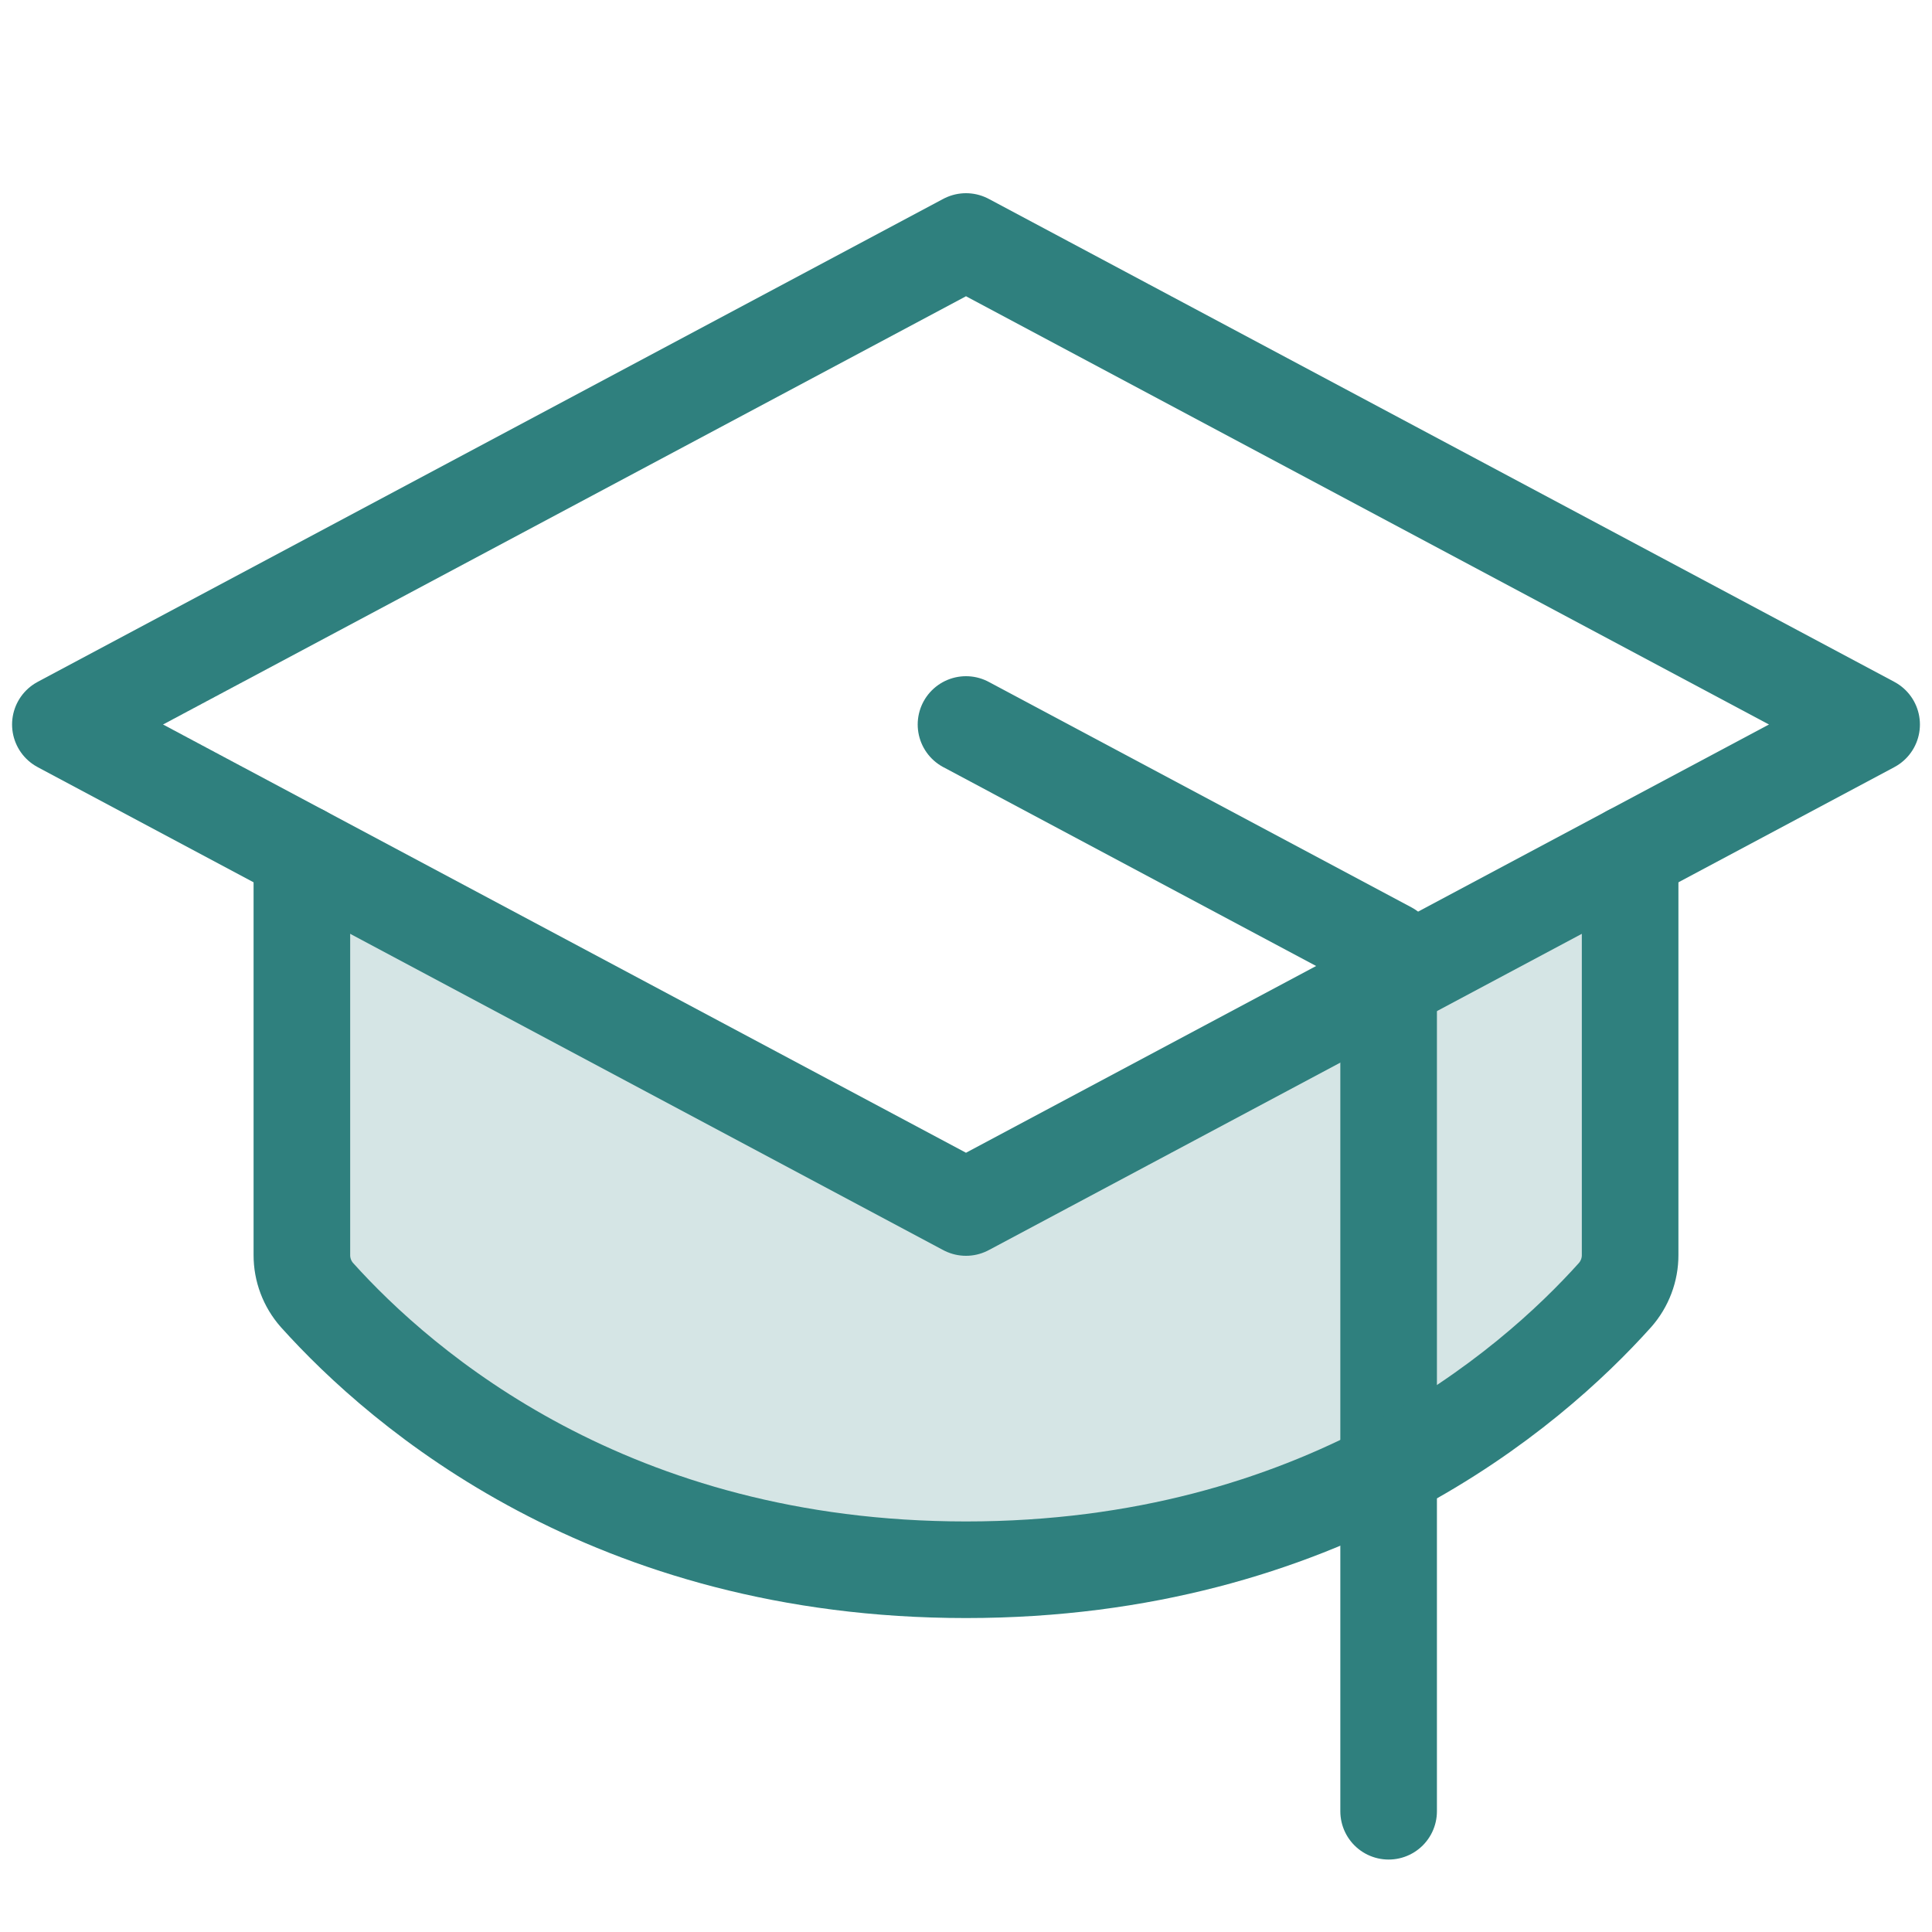
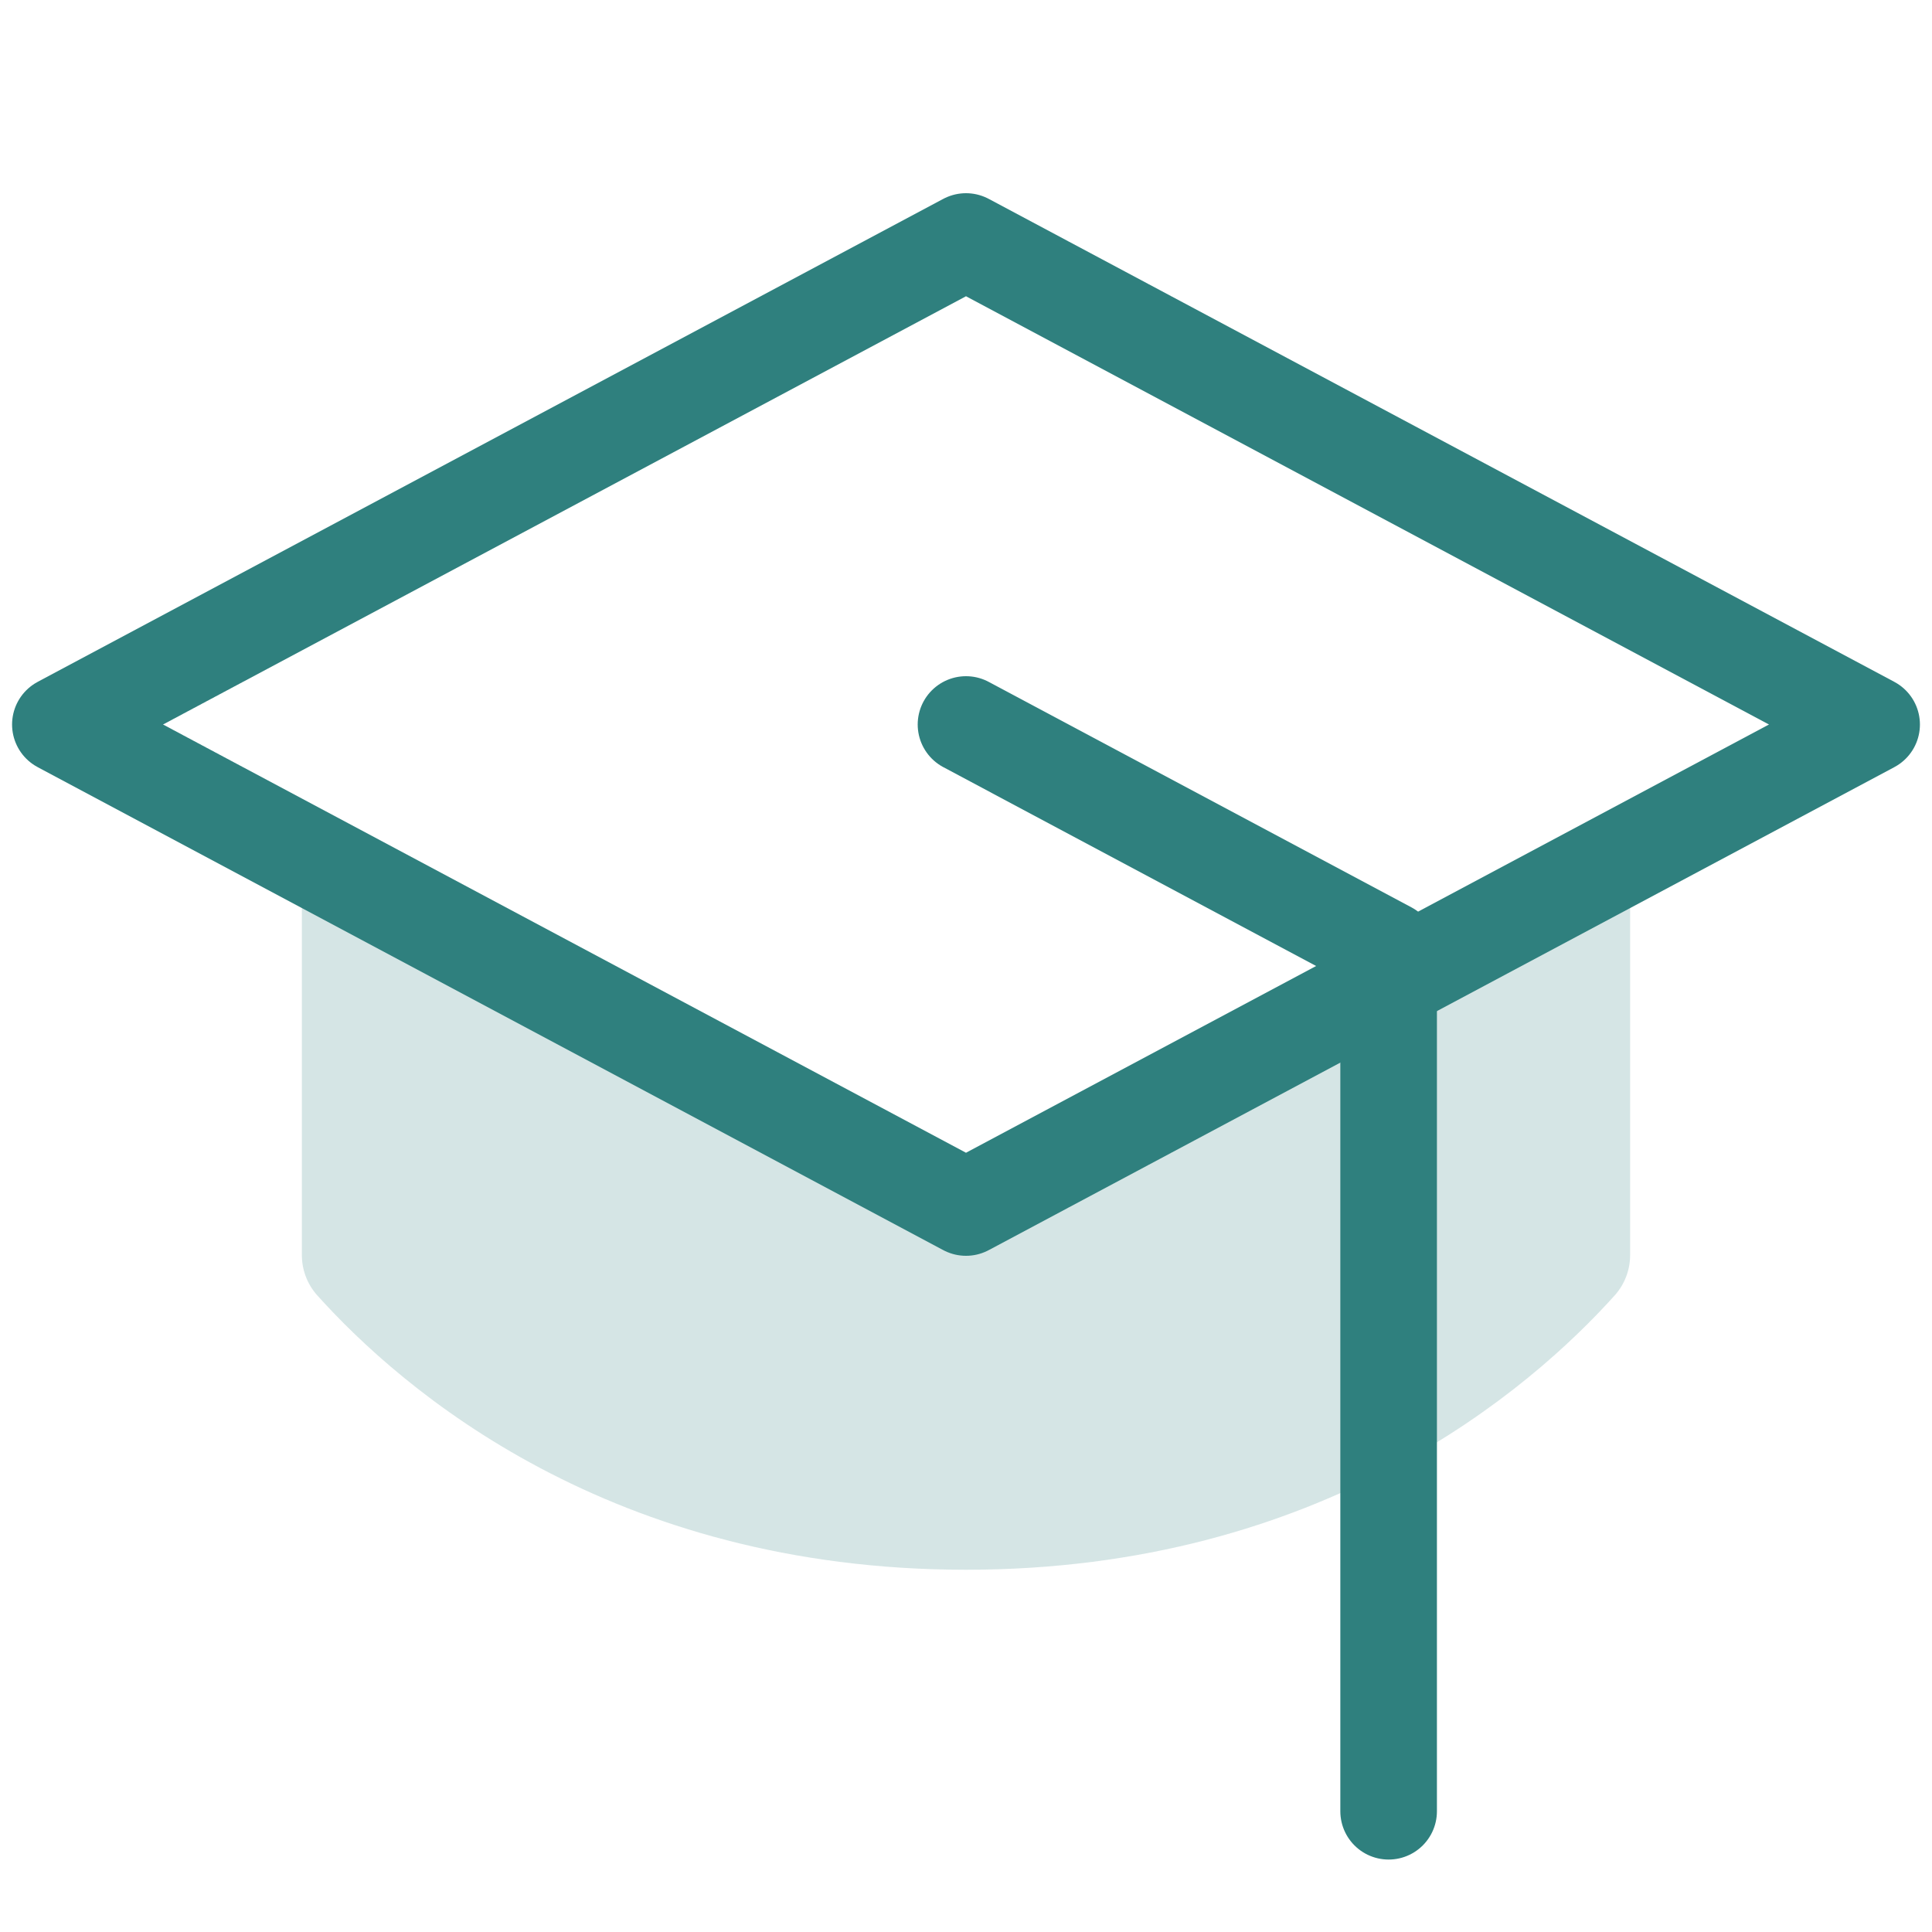
<svg xmlns="http://www.w3.org/2000/svg" width="40" height="40" viewBox="0 0 40 40" fill="none">
  <path opacity="0.2" d="M20 25L6.25 17.667V25.983C6.249 26.288 6.36 26.583 6.562 26.812C8.328 28.78 12.641 32.5 20 32.5C27.359 32.5 31.669 28.78 33.438 26.812C33.639 26.583 33.751 26.288 33.75 25.983V17.667L20 25Z" fill="#2F807E" />
  <path d="M1.25 15L20 5L38.75 15L20 25L1.25 15Z" stroke="#2F807E" stroke-width="2" stroke-linecap="round" stroke-linejoin="round" />
  <path d="M20 15L28.75 19.667V37.5" stroke="#2F807E" stroke-width="2" stroke-linecap="round" stroke-linejoin="round" />
-   <path d="M33.75 17.667V25.983C33.751 26.288 33.639 26.583 33.438 26.812C31.672 28.78 27.359 32.5 20 32.5C12.641 32.5 8.331 28.78 6.562 26.812C6.36 26.583 6.249 26.288 6.25 25.983V17.667" stroke="#2F807E" stroke-width="2" stroke-linecap="round" stroke-linejoin="round" />
</svg>